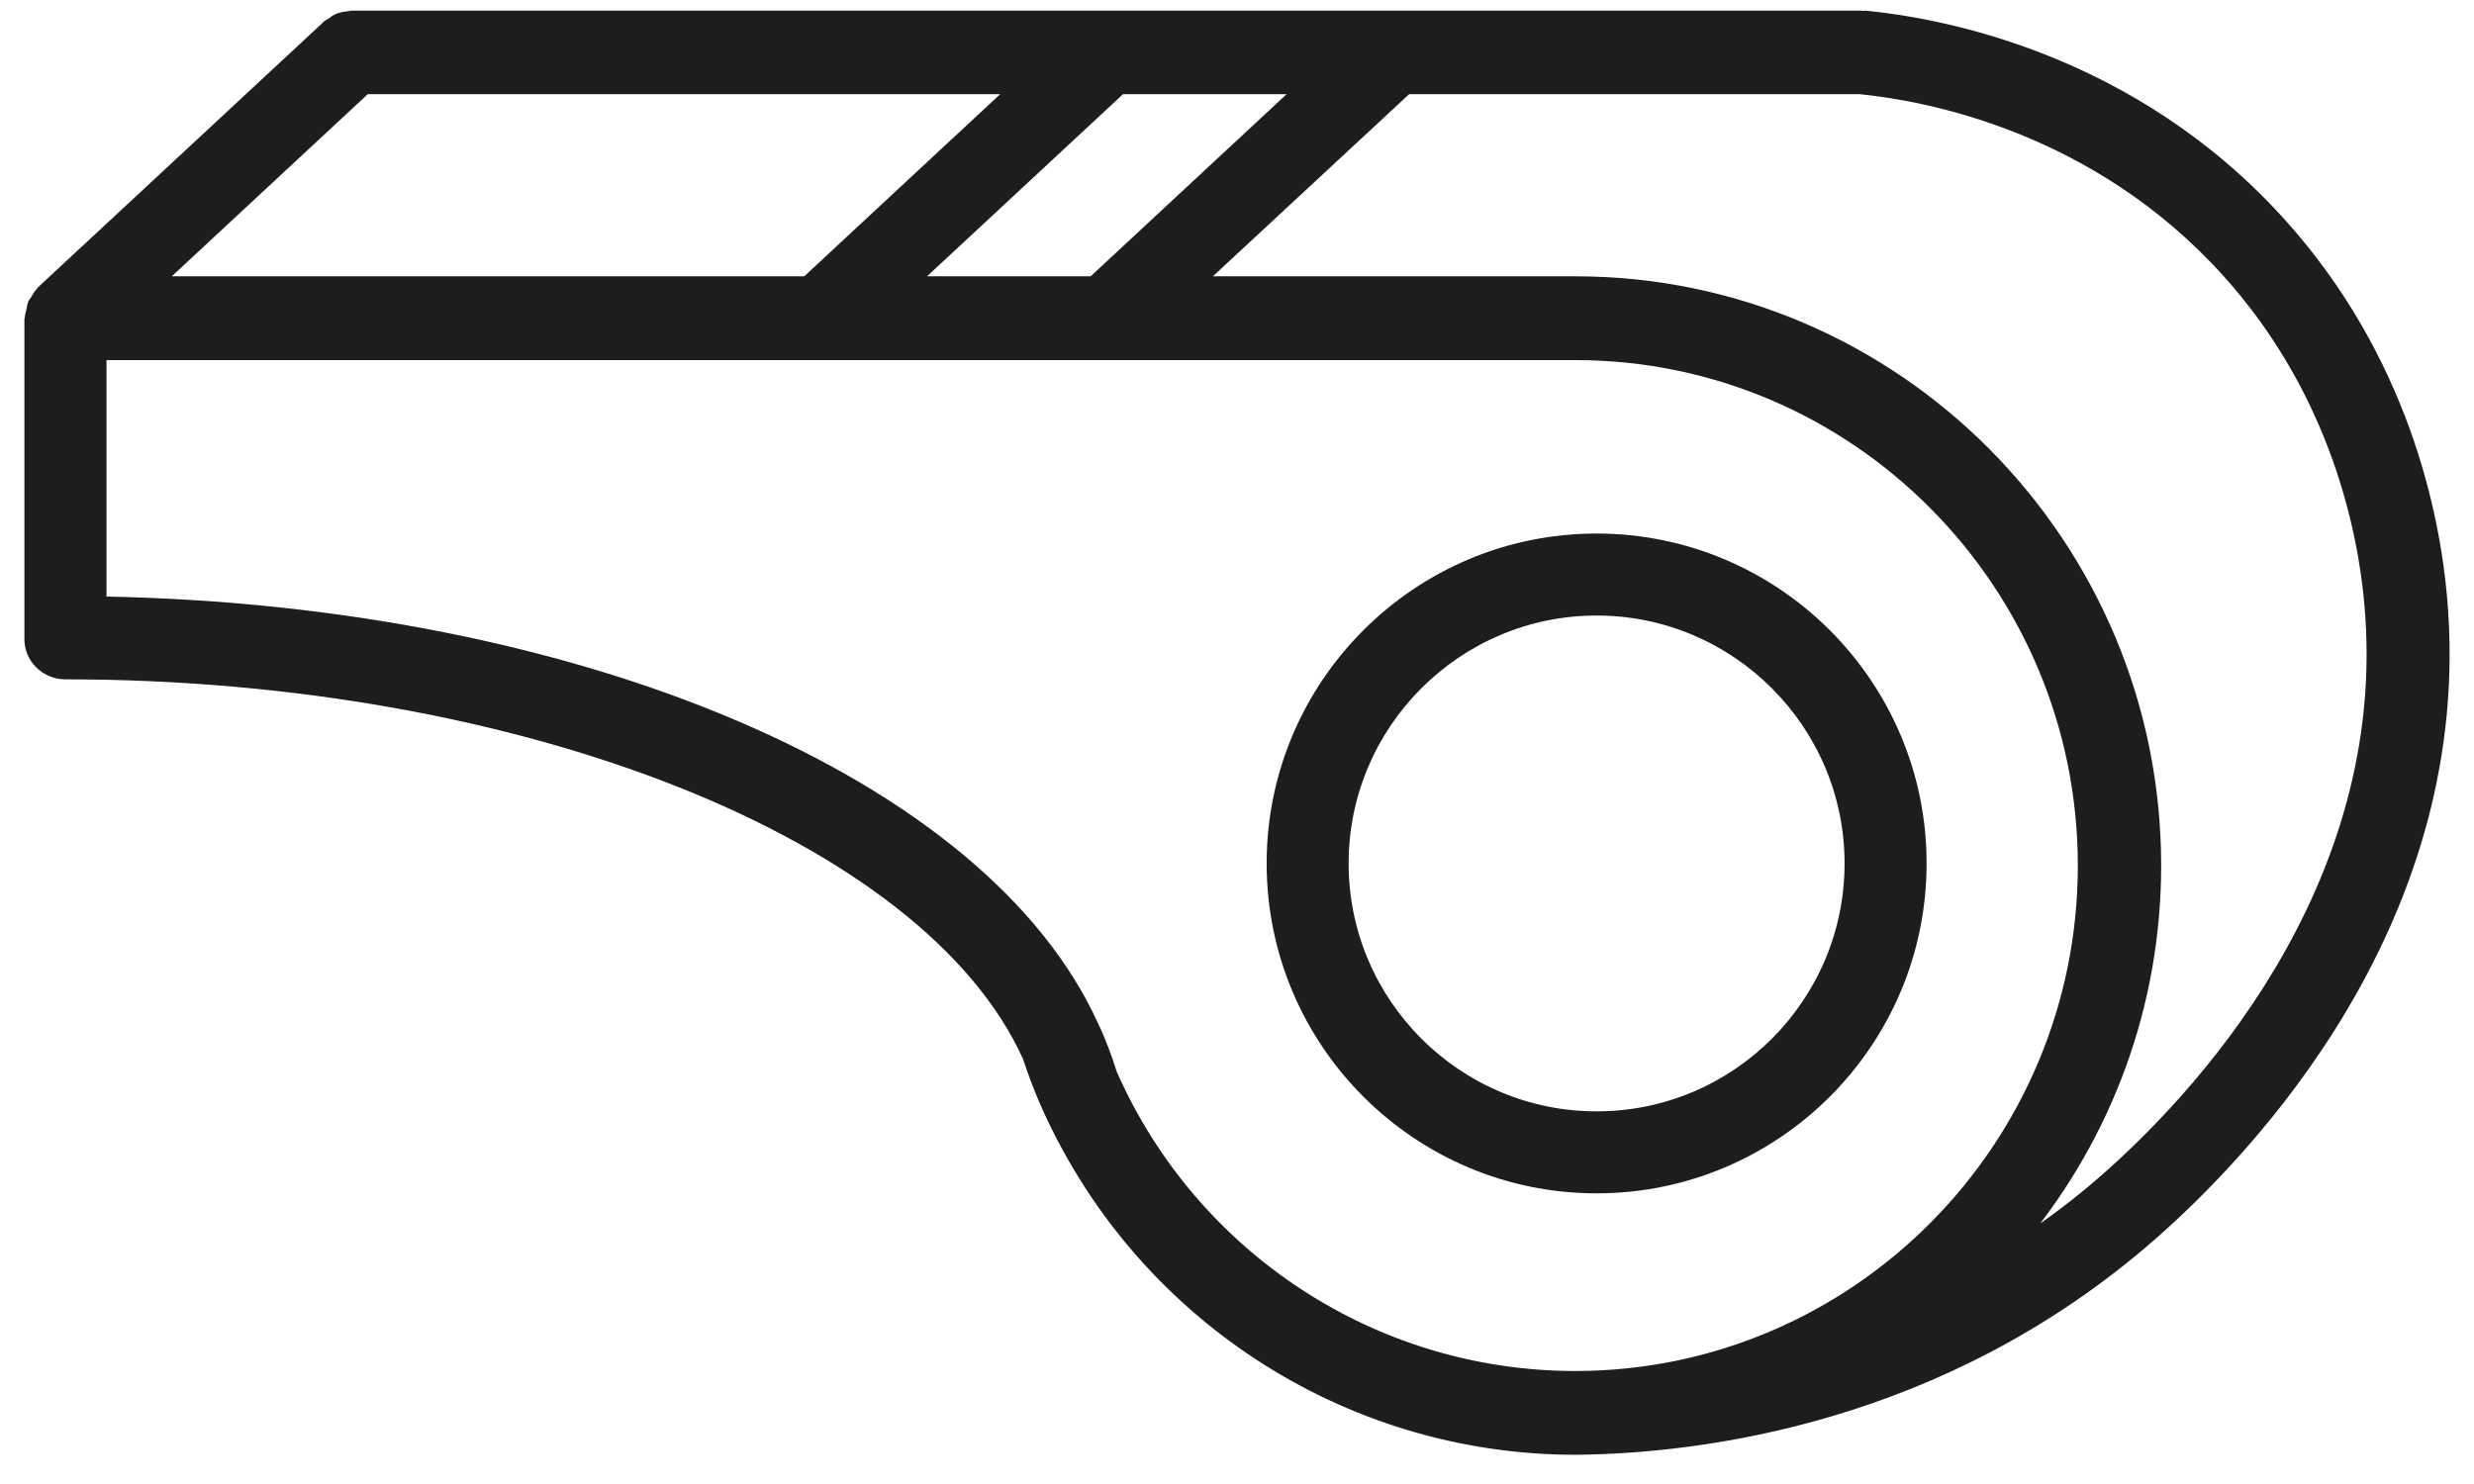
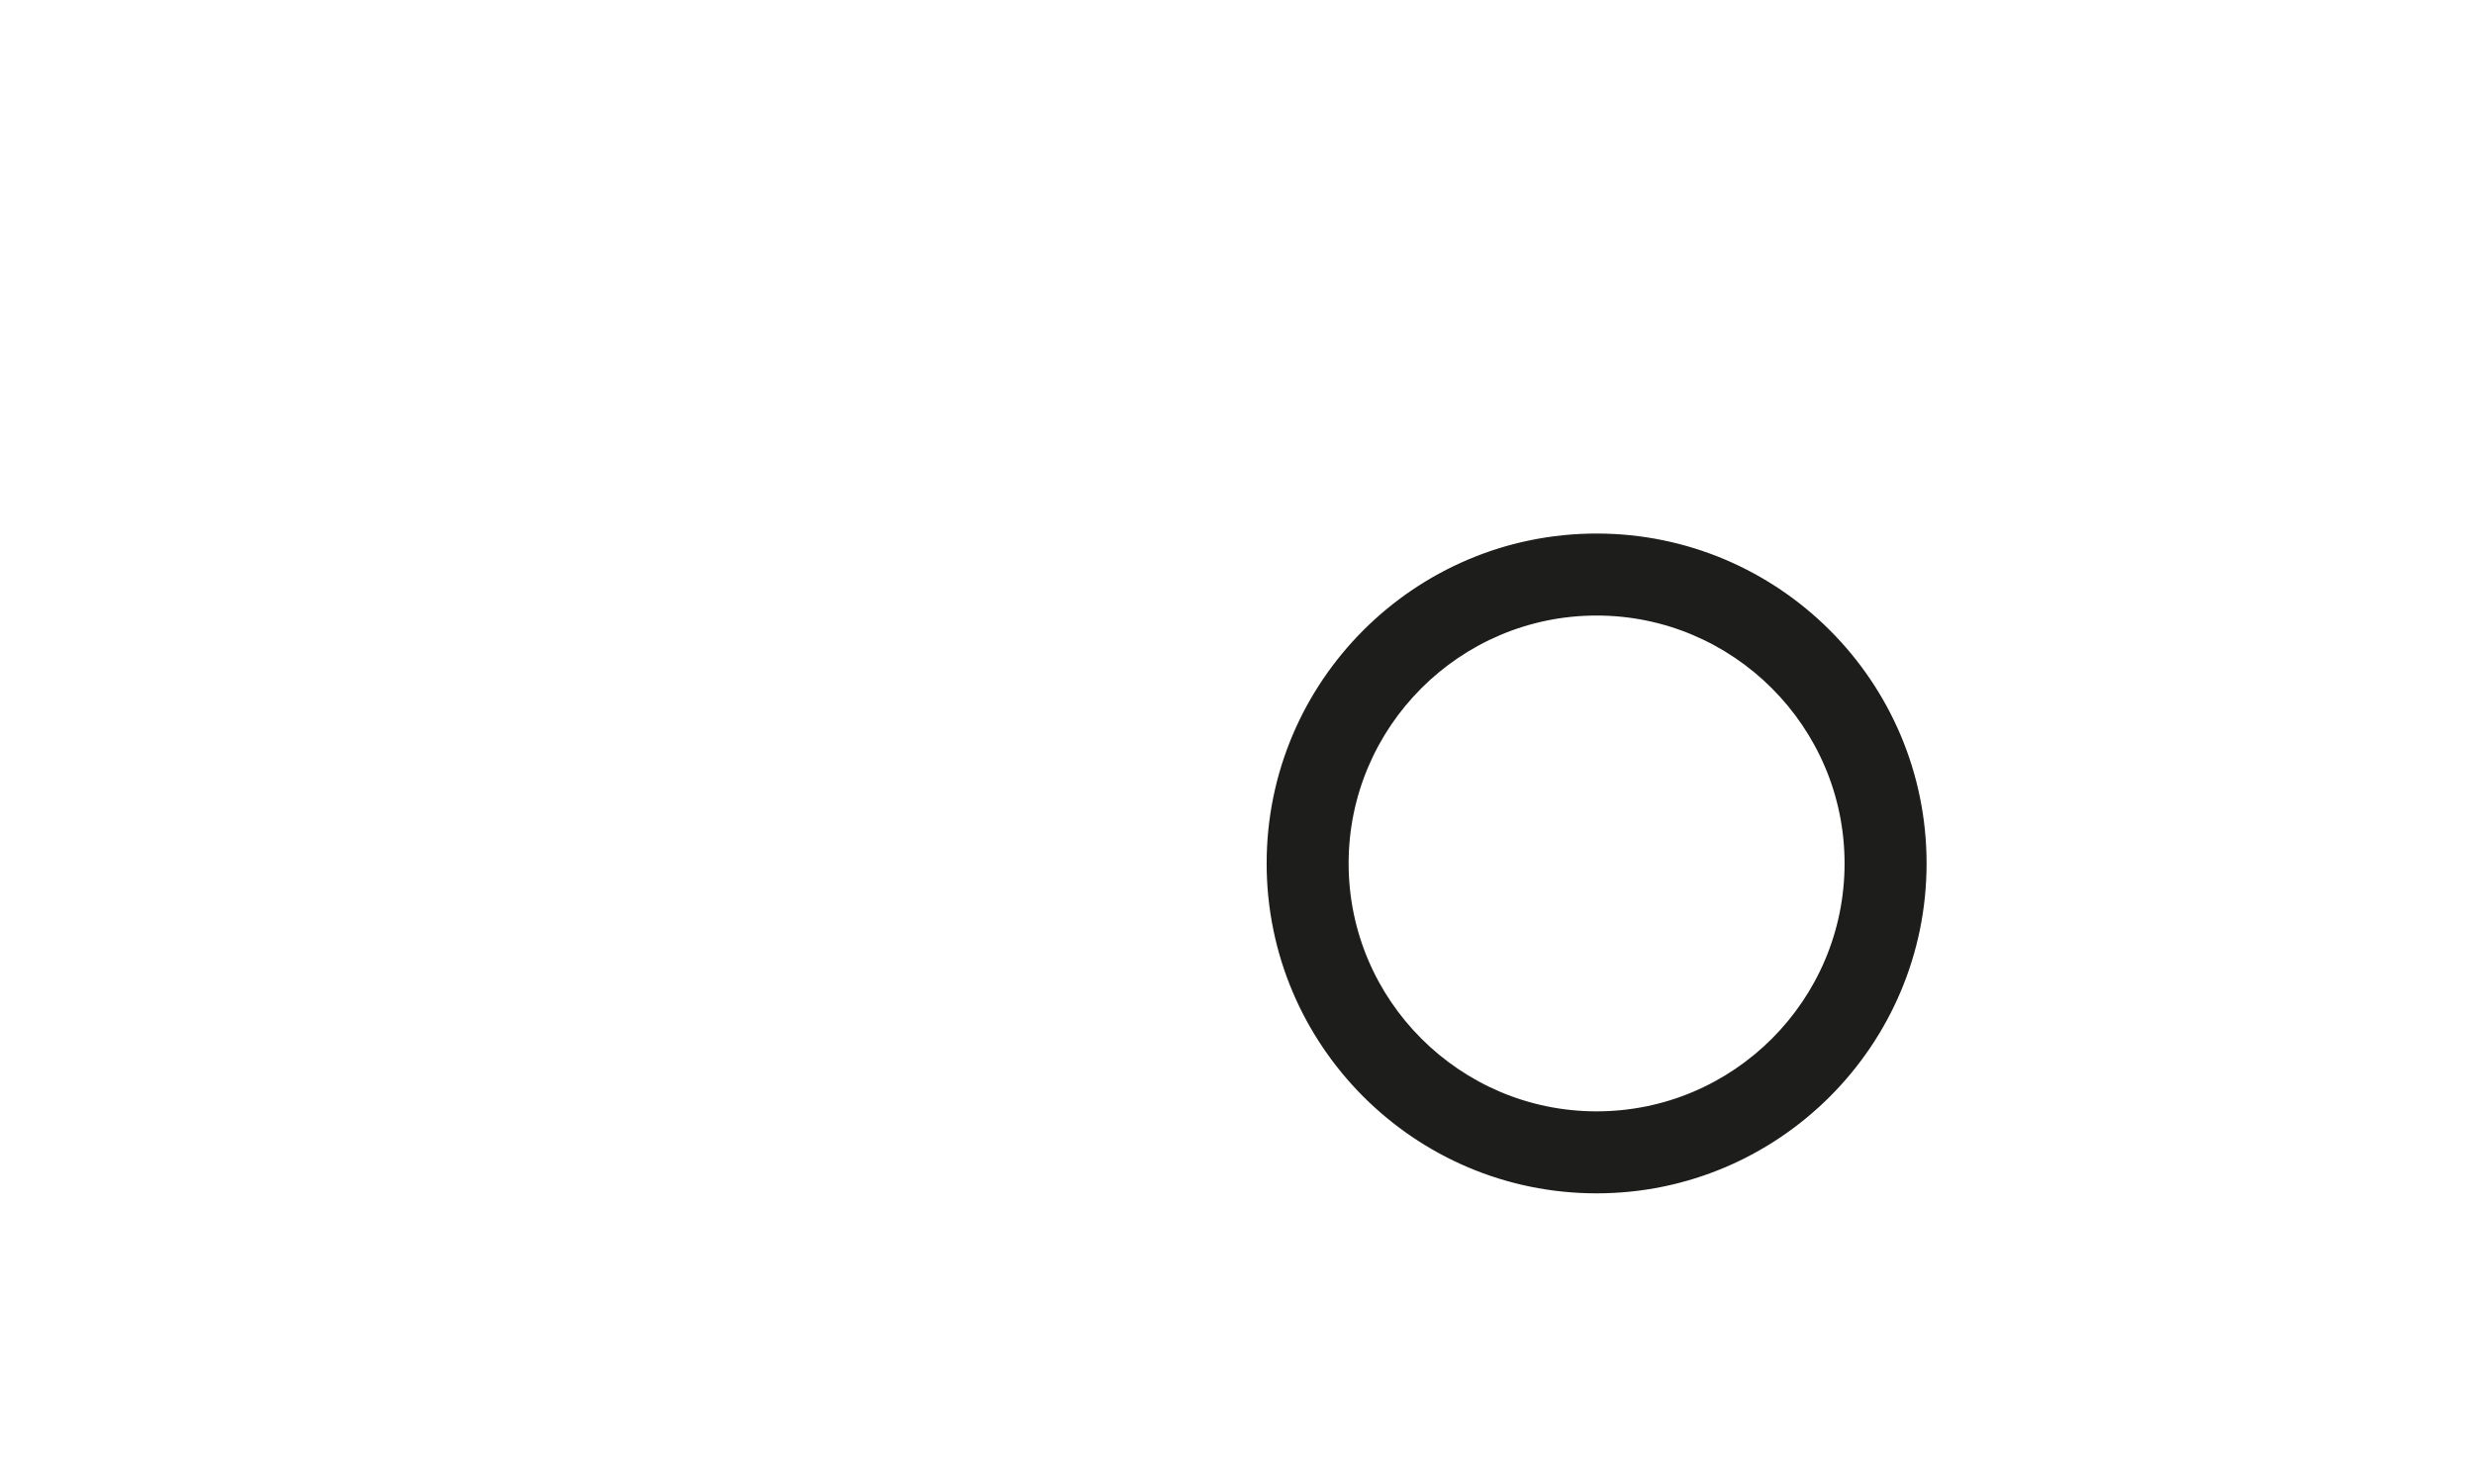
<svg xmlns="http://www.w3.org/2000/svg" width="60" height="36" viewBox="0 0 60 36" fill="none">
  <g id="Group 1302">
    <path id="Vector" d="M38.721 28.874C43.094 28.874 46.649 25.319 46.649 20.946C46.649 16.573 43.094 13.018 38.721 13.018C34.348 13.018 30.794 16.573 30.794 20.946C30.794 25.319 34.348 28.874 38.721 28.874ZM38.721 14.857C42.074 14.857 44.81 17.587 44.81 20.946C44.81 24.305 42.081 27.035 38.721 27.035C35.369 27.035 32.632 24.305 32.632 20.946C32.632 17.587 35.369 14.857 38.721 14.857Z" fill="#1D1D1B" stroke="#1D1D1B" stroke-width="0.15" />
-     <path id="Vector_2" d="M1.584 16.405C12.661 16.405 22.453 20.296 24.881 25.663C24.999 26.025 25.131 26.372 25.285 26.734C27.537 31.887 32.605 35.216 38.21 35.216C38.217 35.216 38.217 35.216 38.217 35.216C41.247 35.187 47.093 34.471 52.176 30.041C54.546 27.974 59.981 22.319 59.27 14.464C59.094 12.493 58.346 8.691 55.353 5.376C51.736 1.36 47.078 0.511 45.237 0.333C45.222 0.333 45.208 0.341 45.193 0.341C45.178 0.341 45.164 0.333 45.142 0.333H33.831C33.823 0.333 33.809 0.333 33.801 0.333H26.891C26.884 0.333 26.869 0.333 26.862 0.333H8.582C8.575 0.333 8.56 0.333 8.553 0.333H8.523C8.494 0.333 8.472 0.348 8.443 0.348C8.355 0.356 8.274 0.37 8.193 0.4C8.12 0.429 8.061 0.474 8.003 0.518C7.973 0.54 7.937 0.547 7.907 0.577L7.885 0.599C7.878 0.607 7.878 0.607 7.87 0.614L0.968 7.029C0.961 7.037 0.961 7.037 0.961 7.044C0.902 7.103 0.865 7.17 0.821 7.244C0.799 7.28 0.77 7.31 0.755 7.347C0.733 7.391 0.733 7.45 0.718 7.502C0.704 7.568 0.682 7.635 0.674 7.709C0.674 7.716 0.667 7.723 0.667 7.731V15.482C0.652 15.985 1.071 16.405 1.584 16.405ZM34.146 2.209H45.098C46.741 2.371 50.812 3.131 53.974 6.638C56.6 9.547 57.26 12.899 57.414 14.633C58.052 21.617 53.115 26.741 50.959 28.616C50.357 29.14 49.741 29.605 49.117 30.019C51.127 27.561 52.338 24.416 52.338 20.997C52.338 13.157 46 6.778 38.21 6.778H29.224L34.146 2.209ZM27.207 2.209H31.395L26.48 6.778H22.292L27.207 2.209ZM8.89 2.209H24.448L19.534 6.778H3.975L8.89 2.209ZM2.523 8.661H38.21C44.966 8.661 50.467 14.198 50.467 20.997C50.467 27.789 44.988 33.312 38.239 33.334C38.232 33.334 38.217 33.334 38.202 33.334C33.354 33.334 28.974 30.462 27.016 26.032C26.891 25.641 26.752 25.25 26.569 24.873C23.891 18.938 14.069 14.759 2.508 14.545V8.661H2.523Z" fill="#1D1D1B" stroke="#1D1D1B" stroke-width="0.15" />
  </g>
</svg>